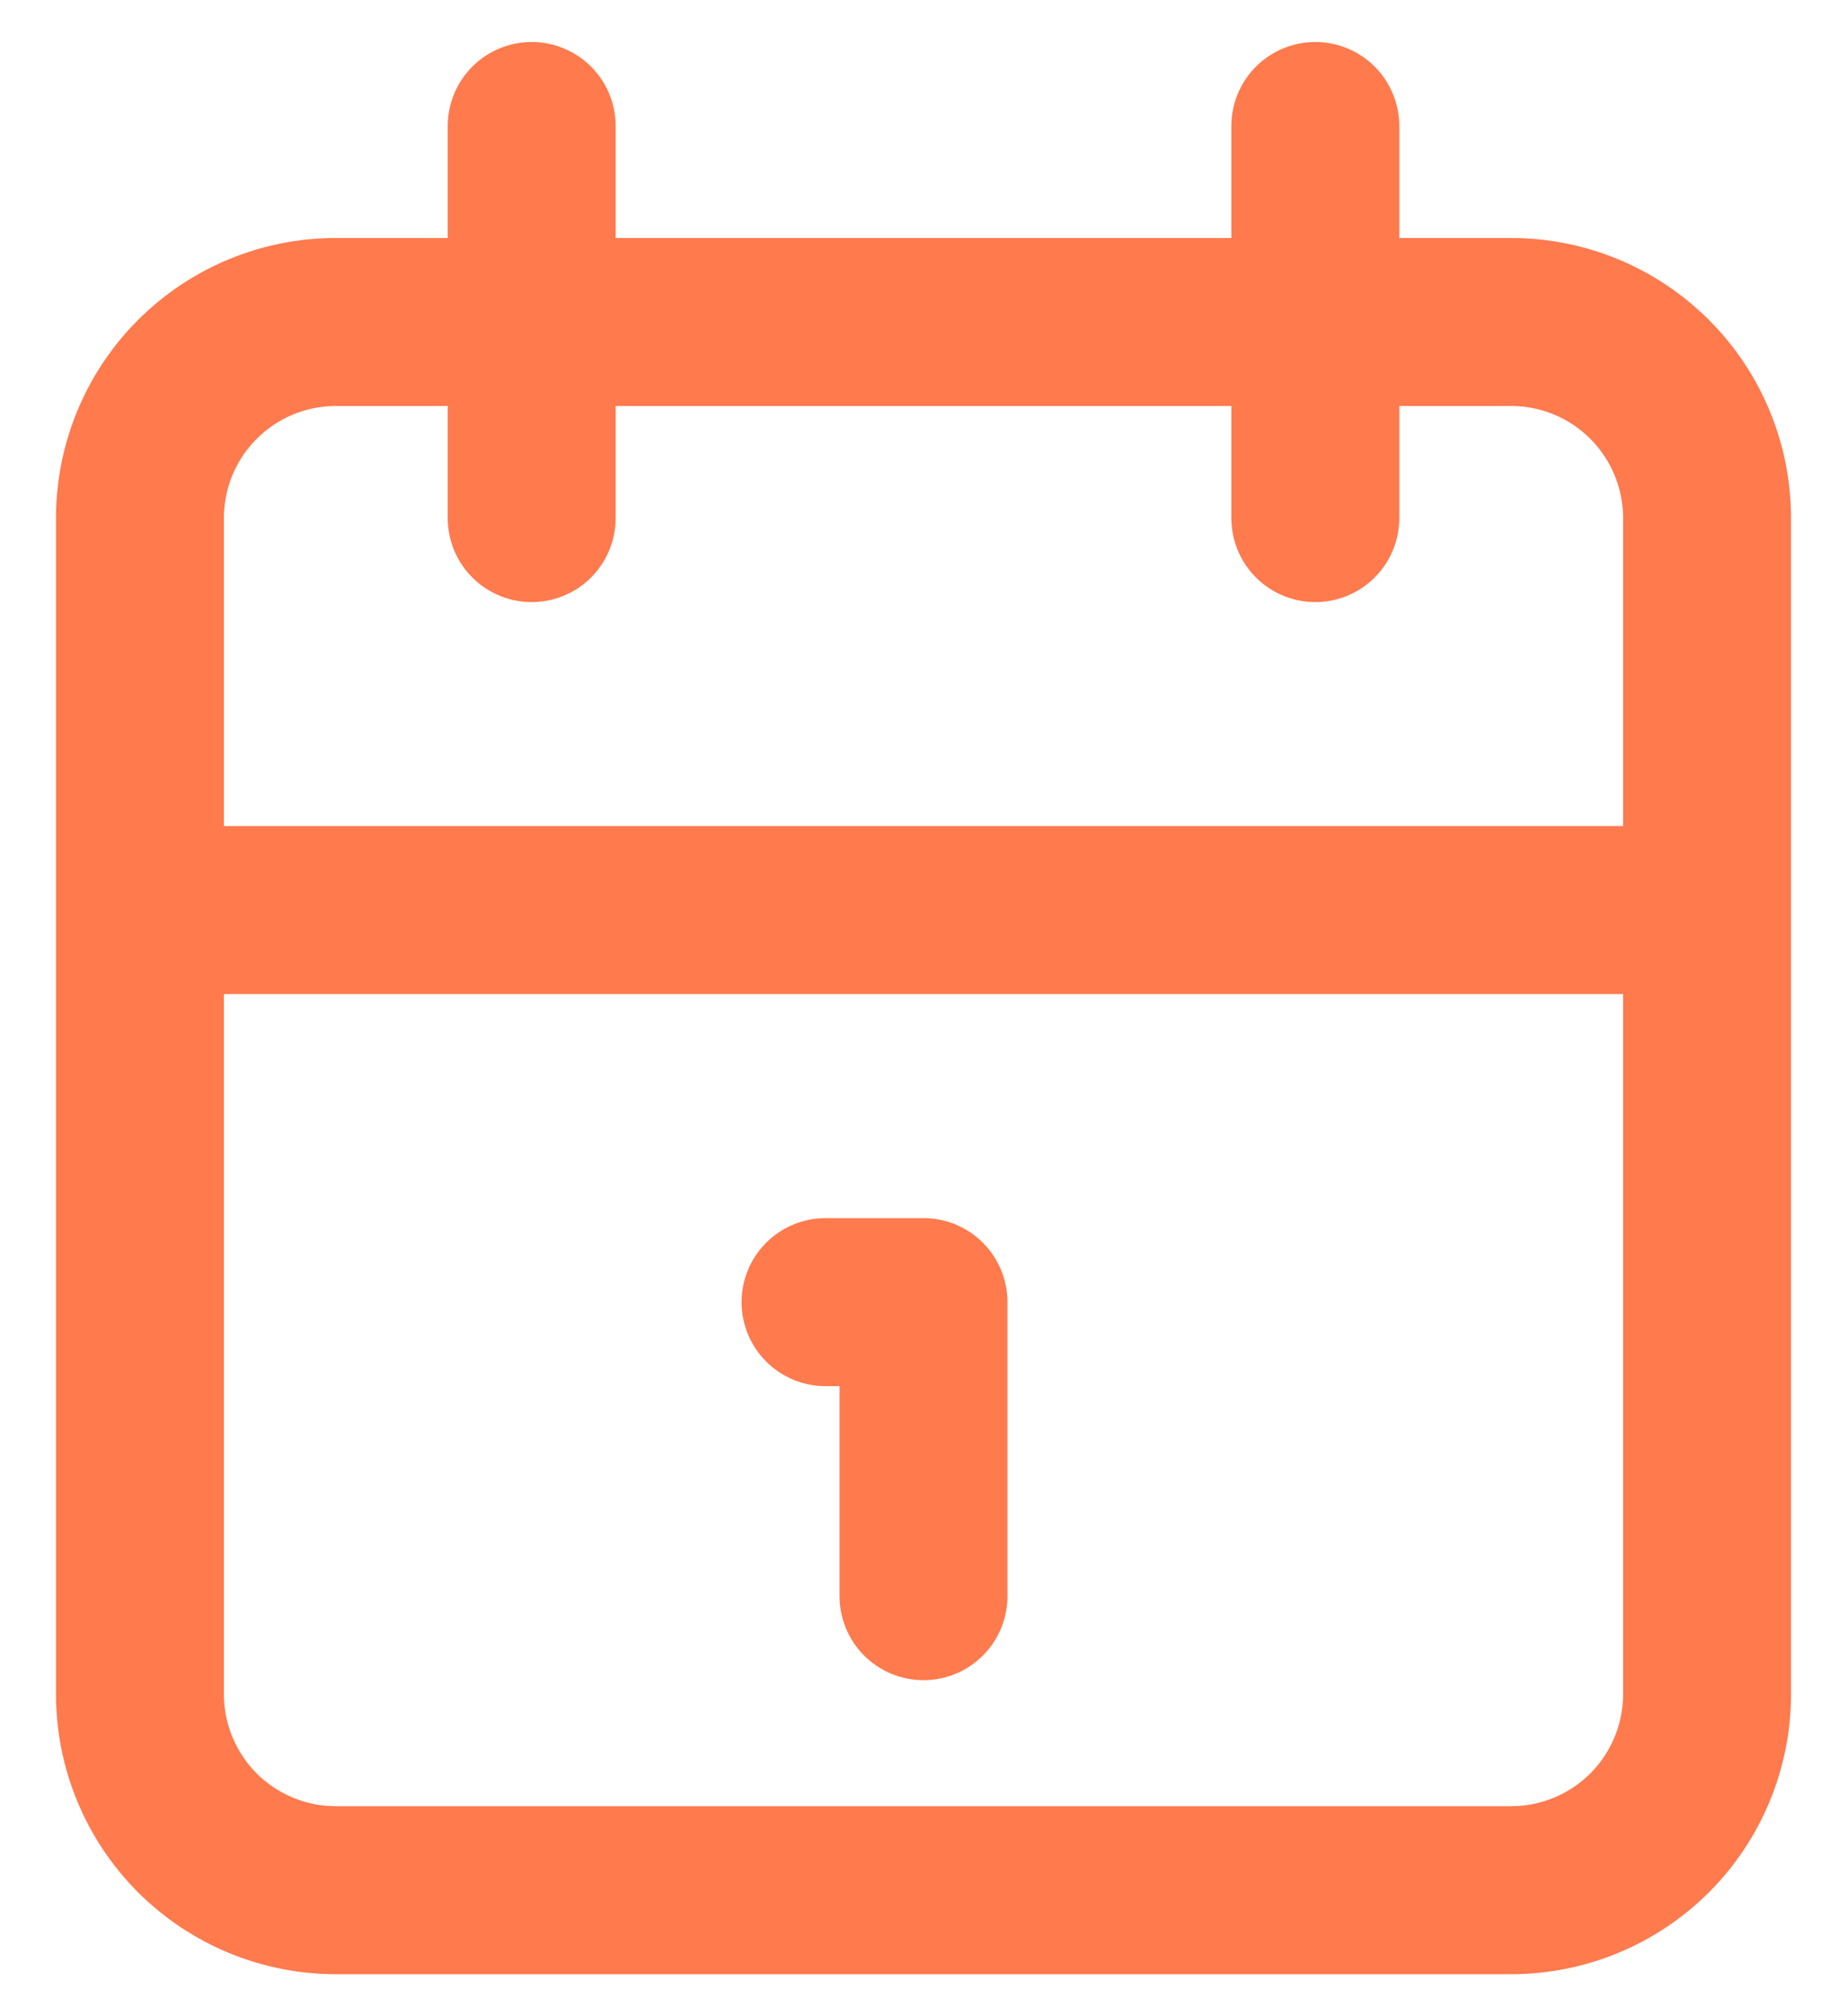
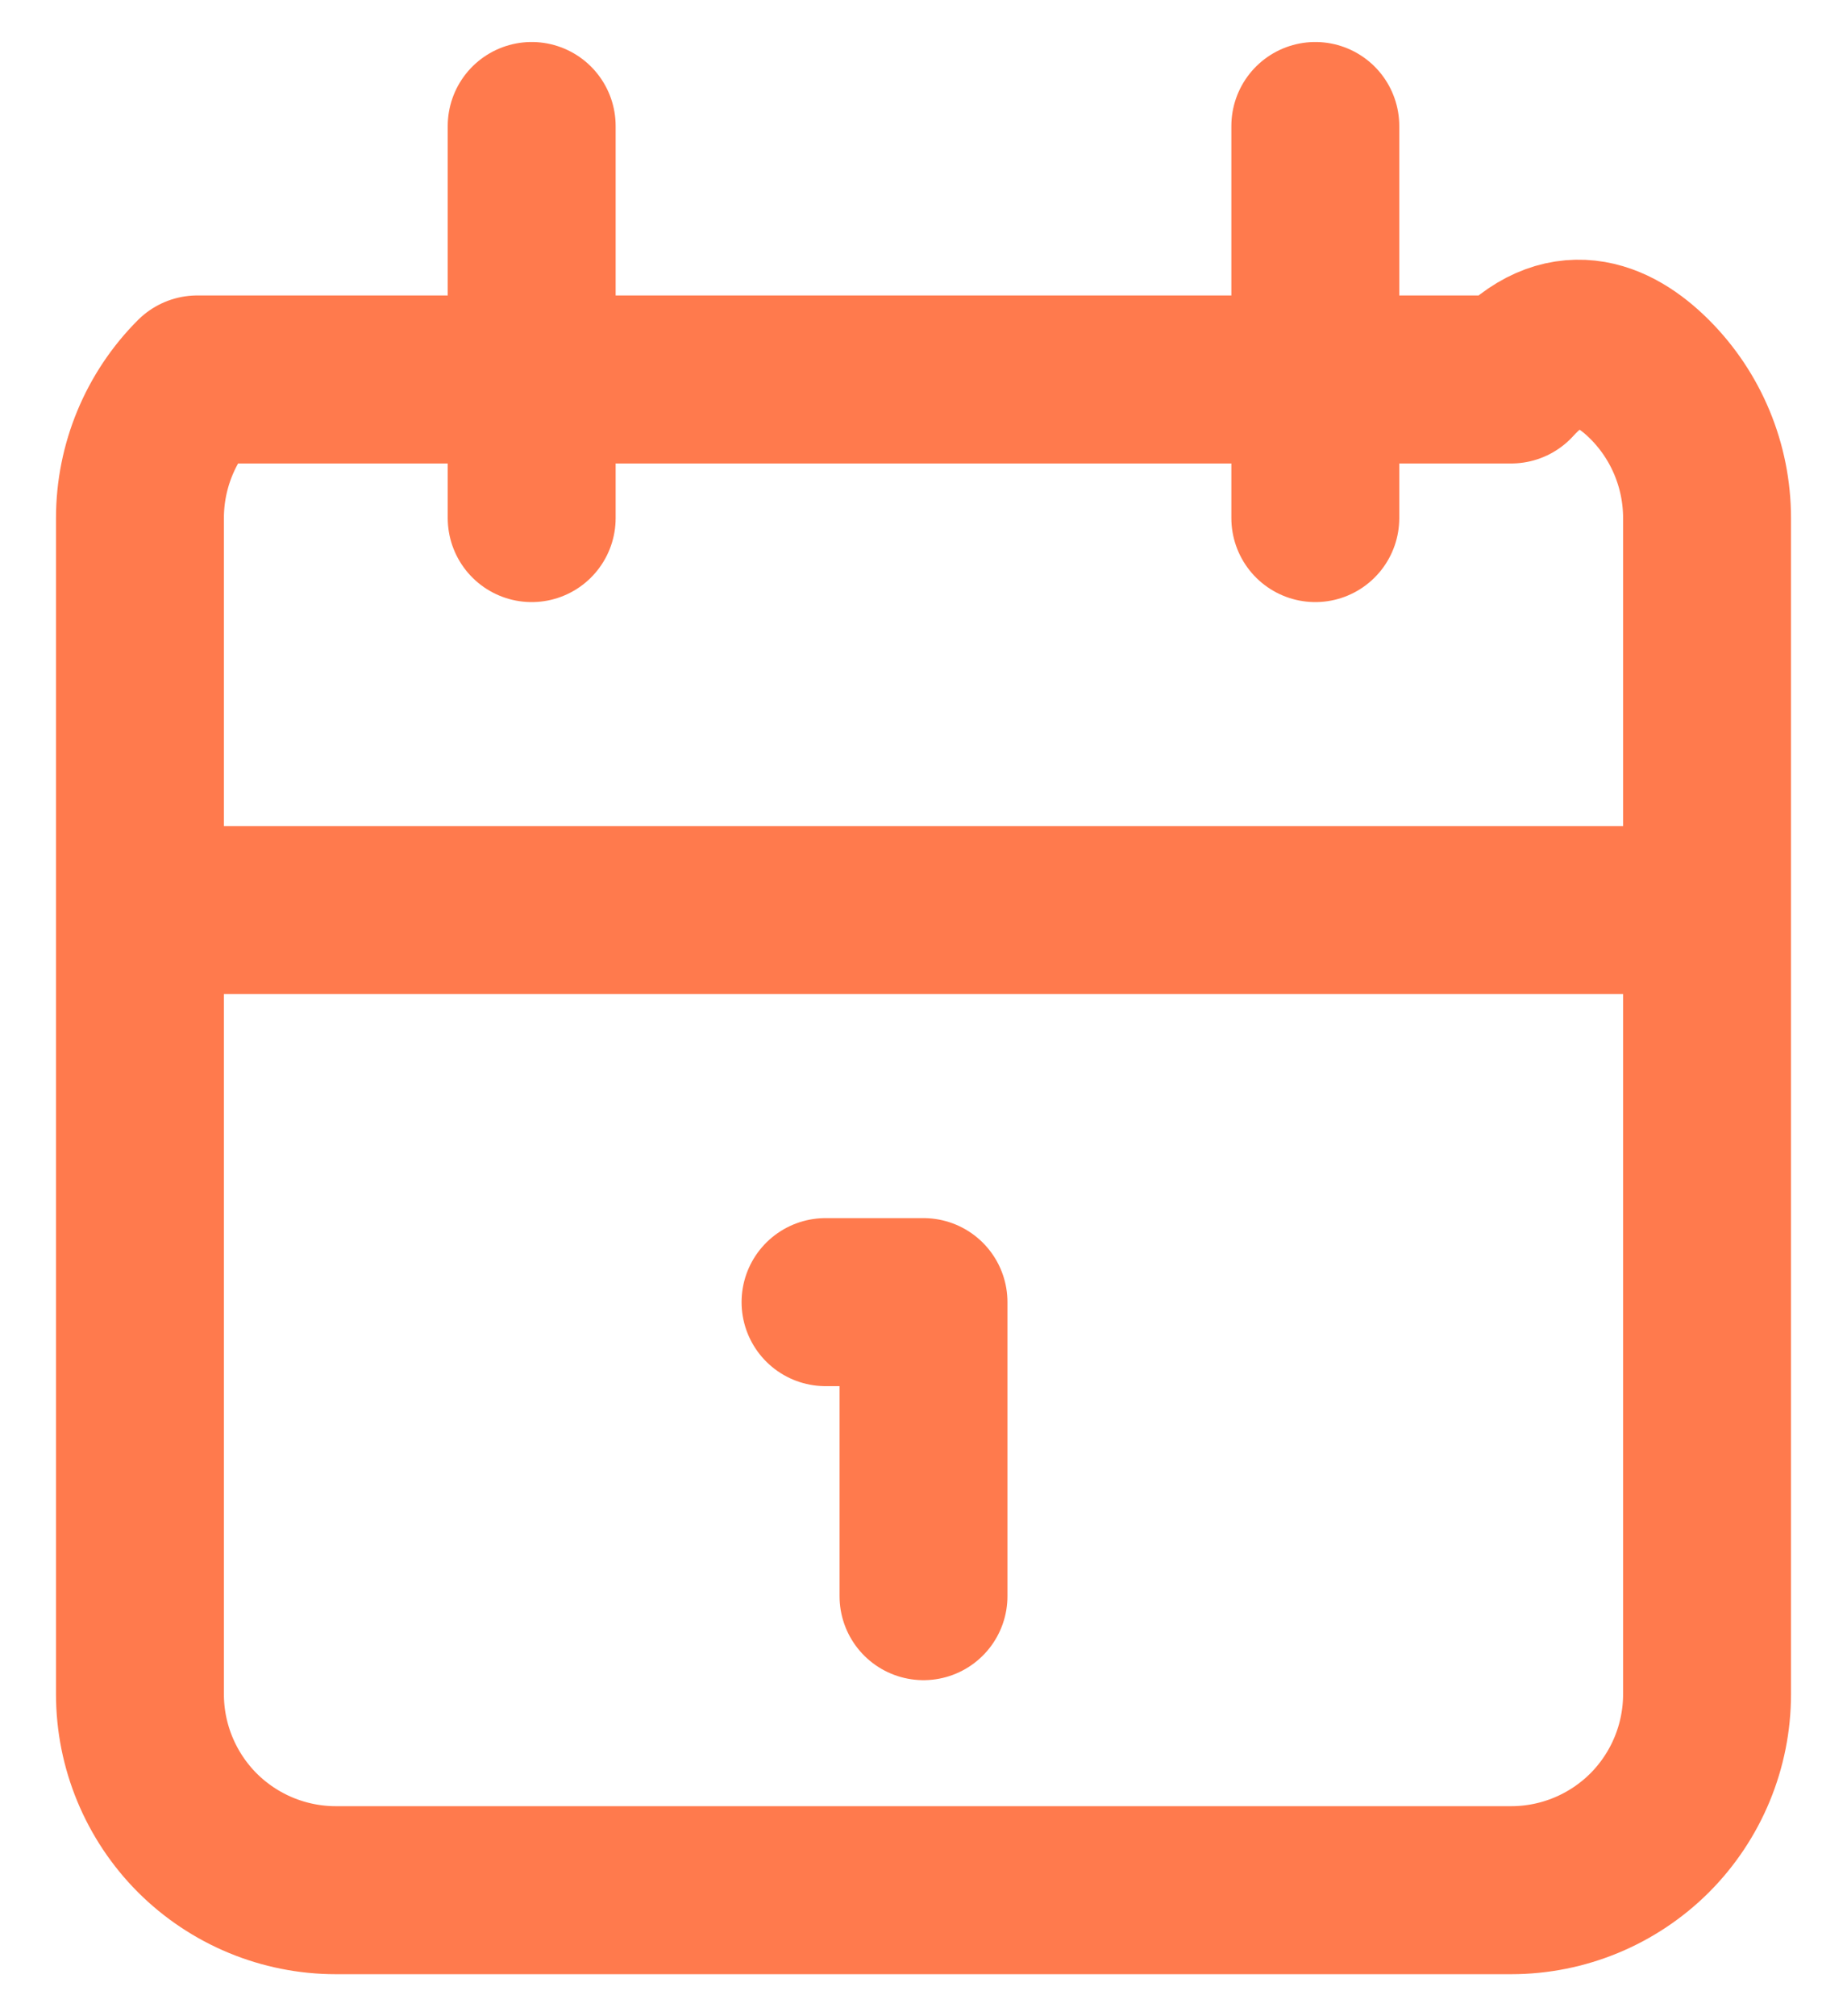
<svg xmlns="http://www.w3.org/2000/svg" width="22" height="24" viewBox="0 0 22 24" fill="none">
-   <path d="M15.667 1.5V6.167M6.333 1.5V6.167M1.667 10.833H20.333M9.833 15.5H11V19M1.667 6.167C1.667 5.548 1.913 4.954 2.35 4.517C2.788 4.079 3.381 3.833 4 3.833H18C18.619 3.833 19.212 4.079 19.65 4.517C20.087 4.954 20.333 5.548 20.333 6.167V20.167C20.333 20.785 20.087 21.379 19.65 21.817C19.212 22.254 18.619 22.5 18 22.5H4C3.381 22.5 2.788 22.254 2.35 21.817C1.913 21.379 1.667 20.785 1.667 20.167V6.167Z" stroke="#FF7A4D" stroke-width="2" stroke-linecap="round" stroke-linejoin="round" />
+   <path d="M15.667 1.5V6.167M6.333 1.5V6.167M1.667 10.833H20.333M9.833 15.5H11V19M1.667 6.167C1.667 5.548 1.913 4.954 2.35 4.517H18C18.619 3.833 19.212 4.079 19.65 4.517C20.087 4.954 20.333 5.548 20.333 6.167V20.167C20.333 20.785 20.087 21.379 19.65 21.817C19.212 22.254 18.619 22.5 18 22.5H4C3.381 22.5 2.788 22.254 2.35 21.817C1.913 21.379 1.667 20.785 1.667 20.167V6.167Z" stroke="#FF7A4D" stroke-width="2" stroke-linecap="round" stroke-linejoin="round" />
</svg>